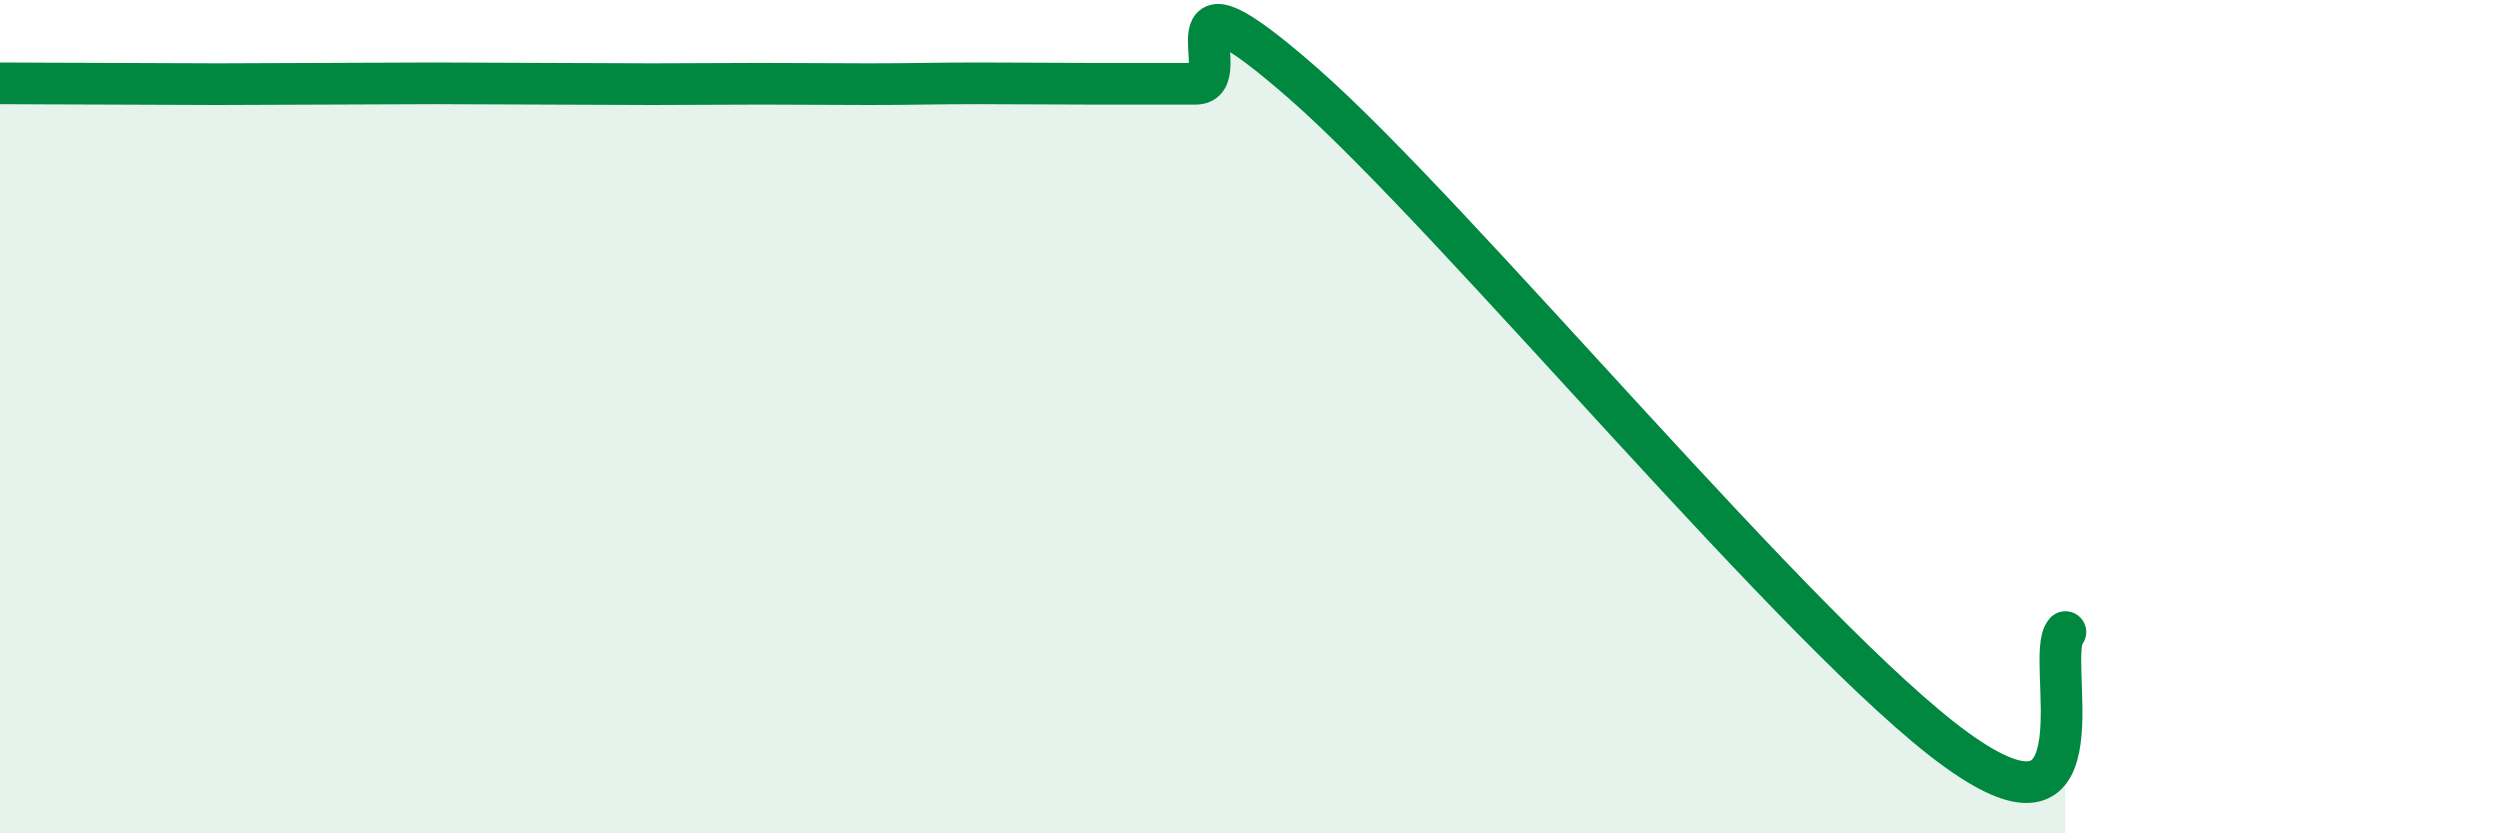
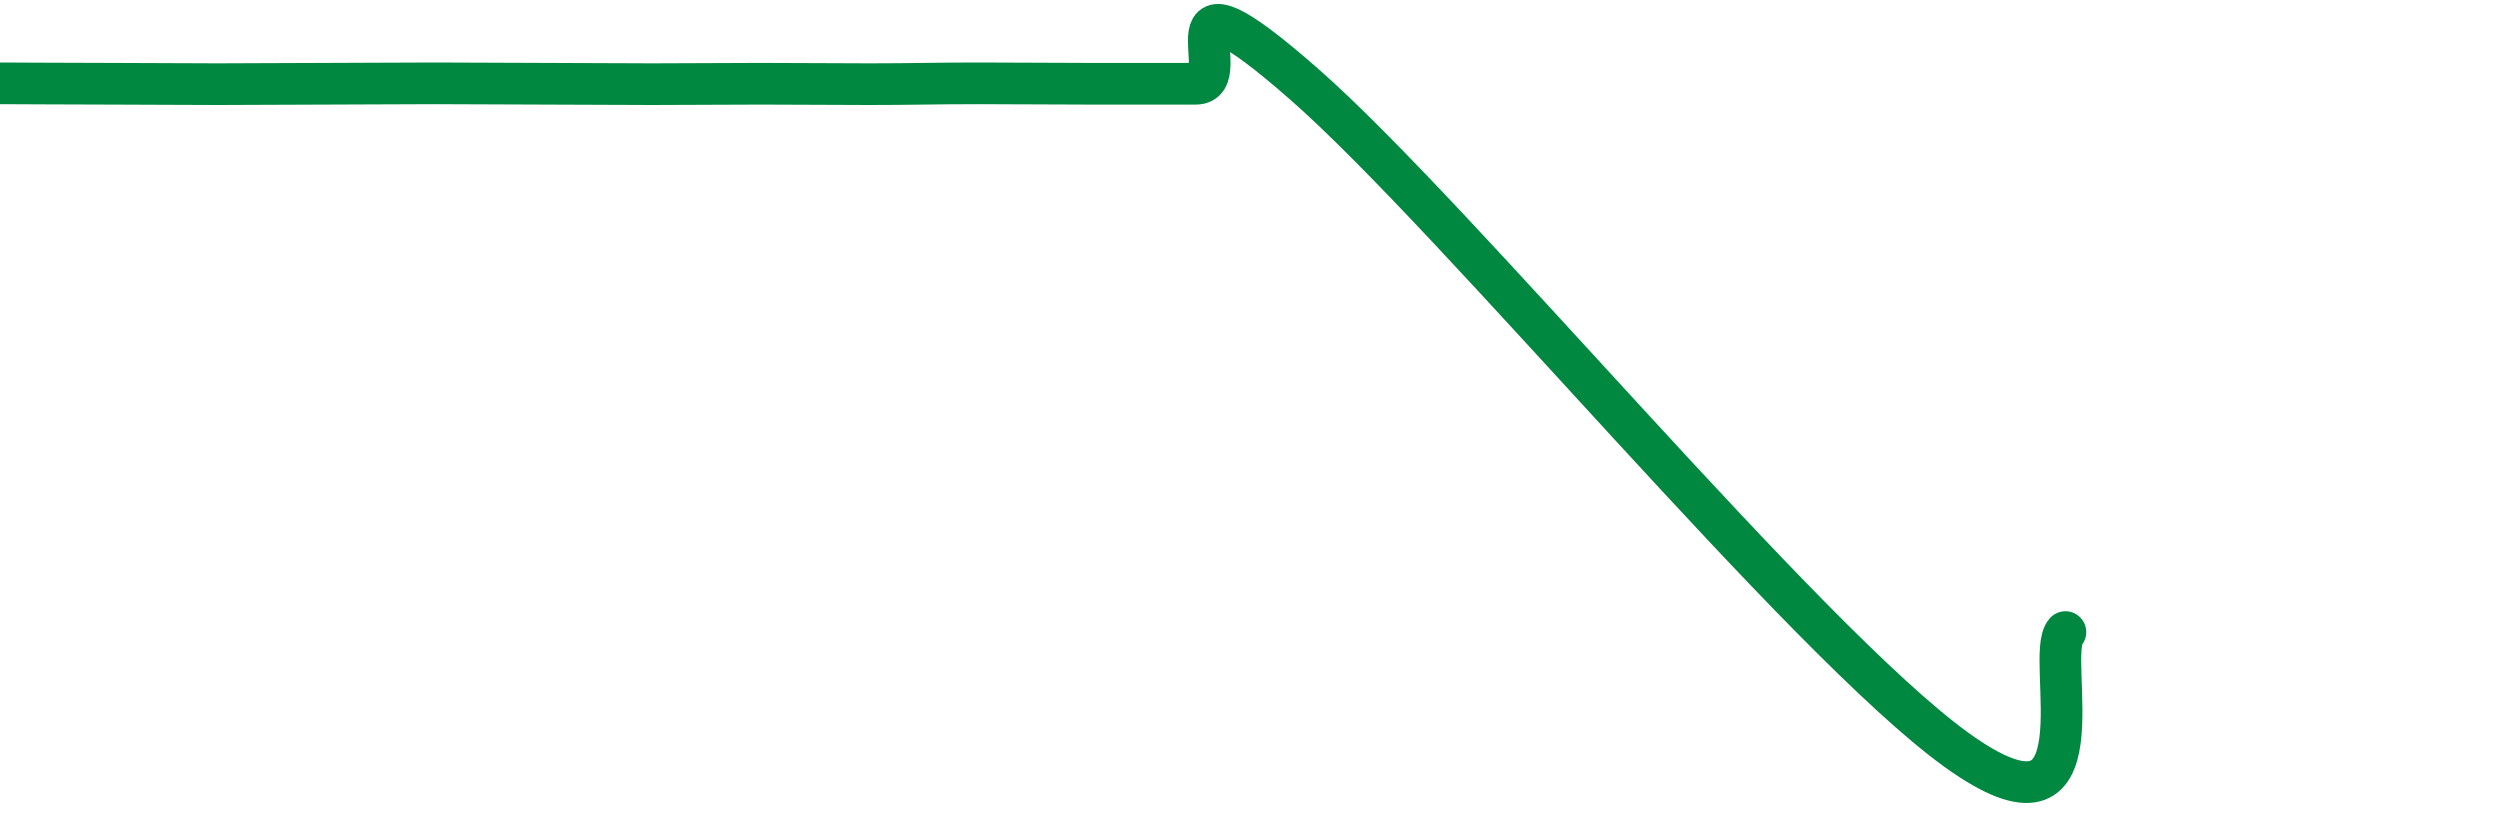
<svg xmlns="http://www.w3.org/2000/svg" width="60" height="20" viewBox="0 0 60 20">
-   <path d="M 0,2 C 0.52,2 1.57,2.01 2.61,2.01 C 3.65,2.01 4.18,2.02 5.22,2.02 C 6.26,2.02 6.79,2.01 7.83,2.01 C 8.87,2.01 9.39,2 10.43,2 C 11.47,2 12,2.01 13.04,2.01 C 14.08,2.01 14.61,2.02 15.65,2.02 C 16.69,2.02 17.22,2.01 18.26,2.01 C 19.3,2.01 19.83,2.02 20.87,2.02 C 21.91,2.02 22.44,2 23.48,2 C 24.52,2 25.05,2.01 26.09,2.01 C 27.13,2.01 27.66,2.01 28.7,2.01 C 29.74,2.01 27.65,-1.18 31.3,2.02 C 34.95,5.22 43.31,15.37 46.96,18 C 50.61,20.63 49.05,15.74 49.57,15.17L49.57 20L0 20Z" fill="#008740" opacity="0.1" stroke-linecap="round" stroke-linejoin="round" />
  <path d="M 0,2 C 0.52,2 1.57,2.01 2.61,2.01 C 3.65,2.01 4.18,2.02 5.22,2.02 C 6.26,2.02 6.79,2.01 7.83,2.01 C 8.87,2.01 9.39,2 10.43,2 C 11.47,2 12,2.01 13.04,2.01 C 14.08,2.01 14.61,2.02 15.65,2.02 C 16.69,2.02 17.22,2.01 18.26,2.01 C 19.3,2.01 19.83,2.02 20.87,2.02 C 21.91,2.02 22.44,2 23.48,2 C 24.52,2 25.05,2.01 26.09,2.01 C 27.13,2.01 27.66,2.01 28.7,2.01 C 29.74,2.01 27.65,-1.18 31.3,2.02 C 34.95,5.22 43.31,15.37 46.96,18 C 50.61,20.63 49.05,15.74 49.57,15.17" stroke="#008740" stroke-width="1" fill="none" stroke-linecap="round" stroke-linejoin="round" />
</svg>